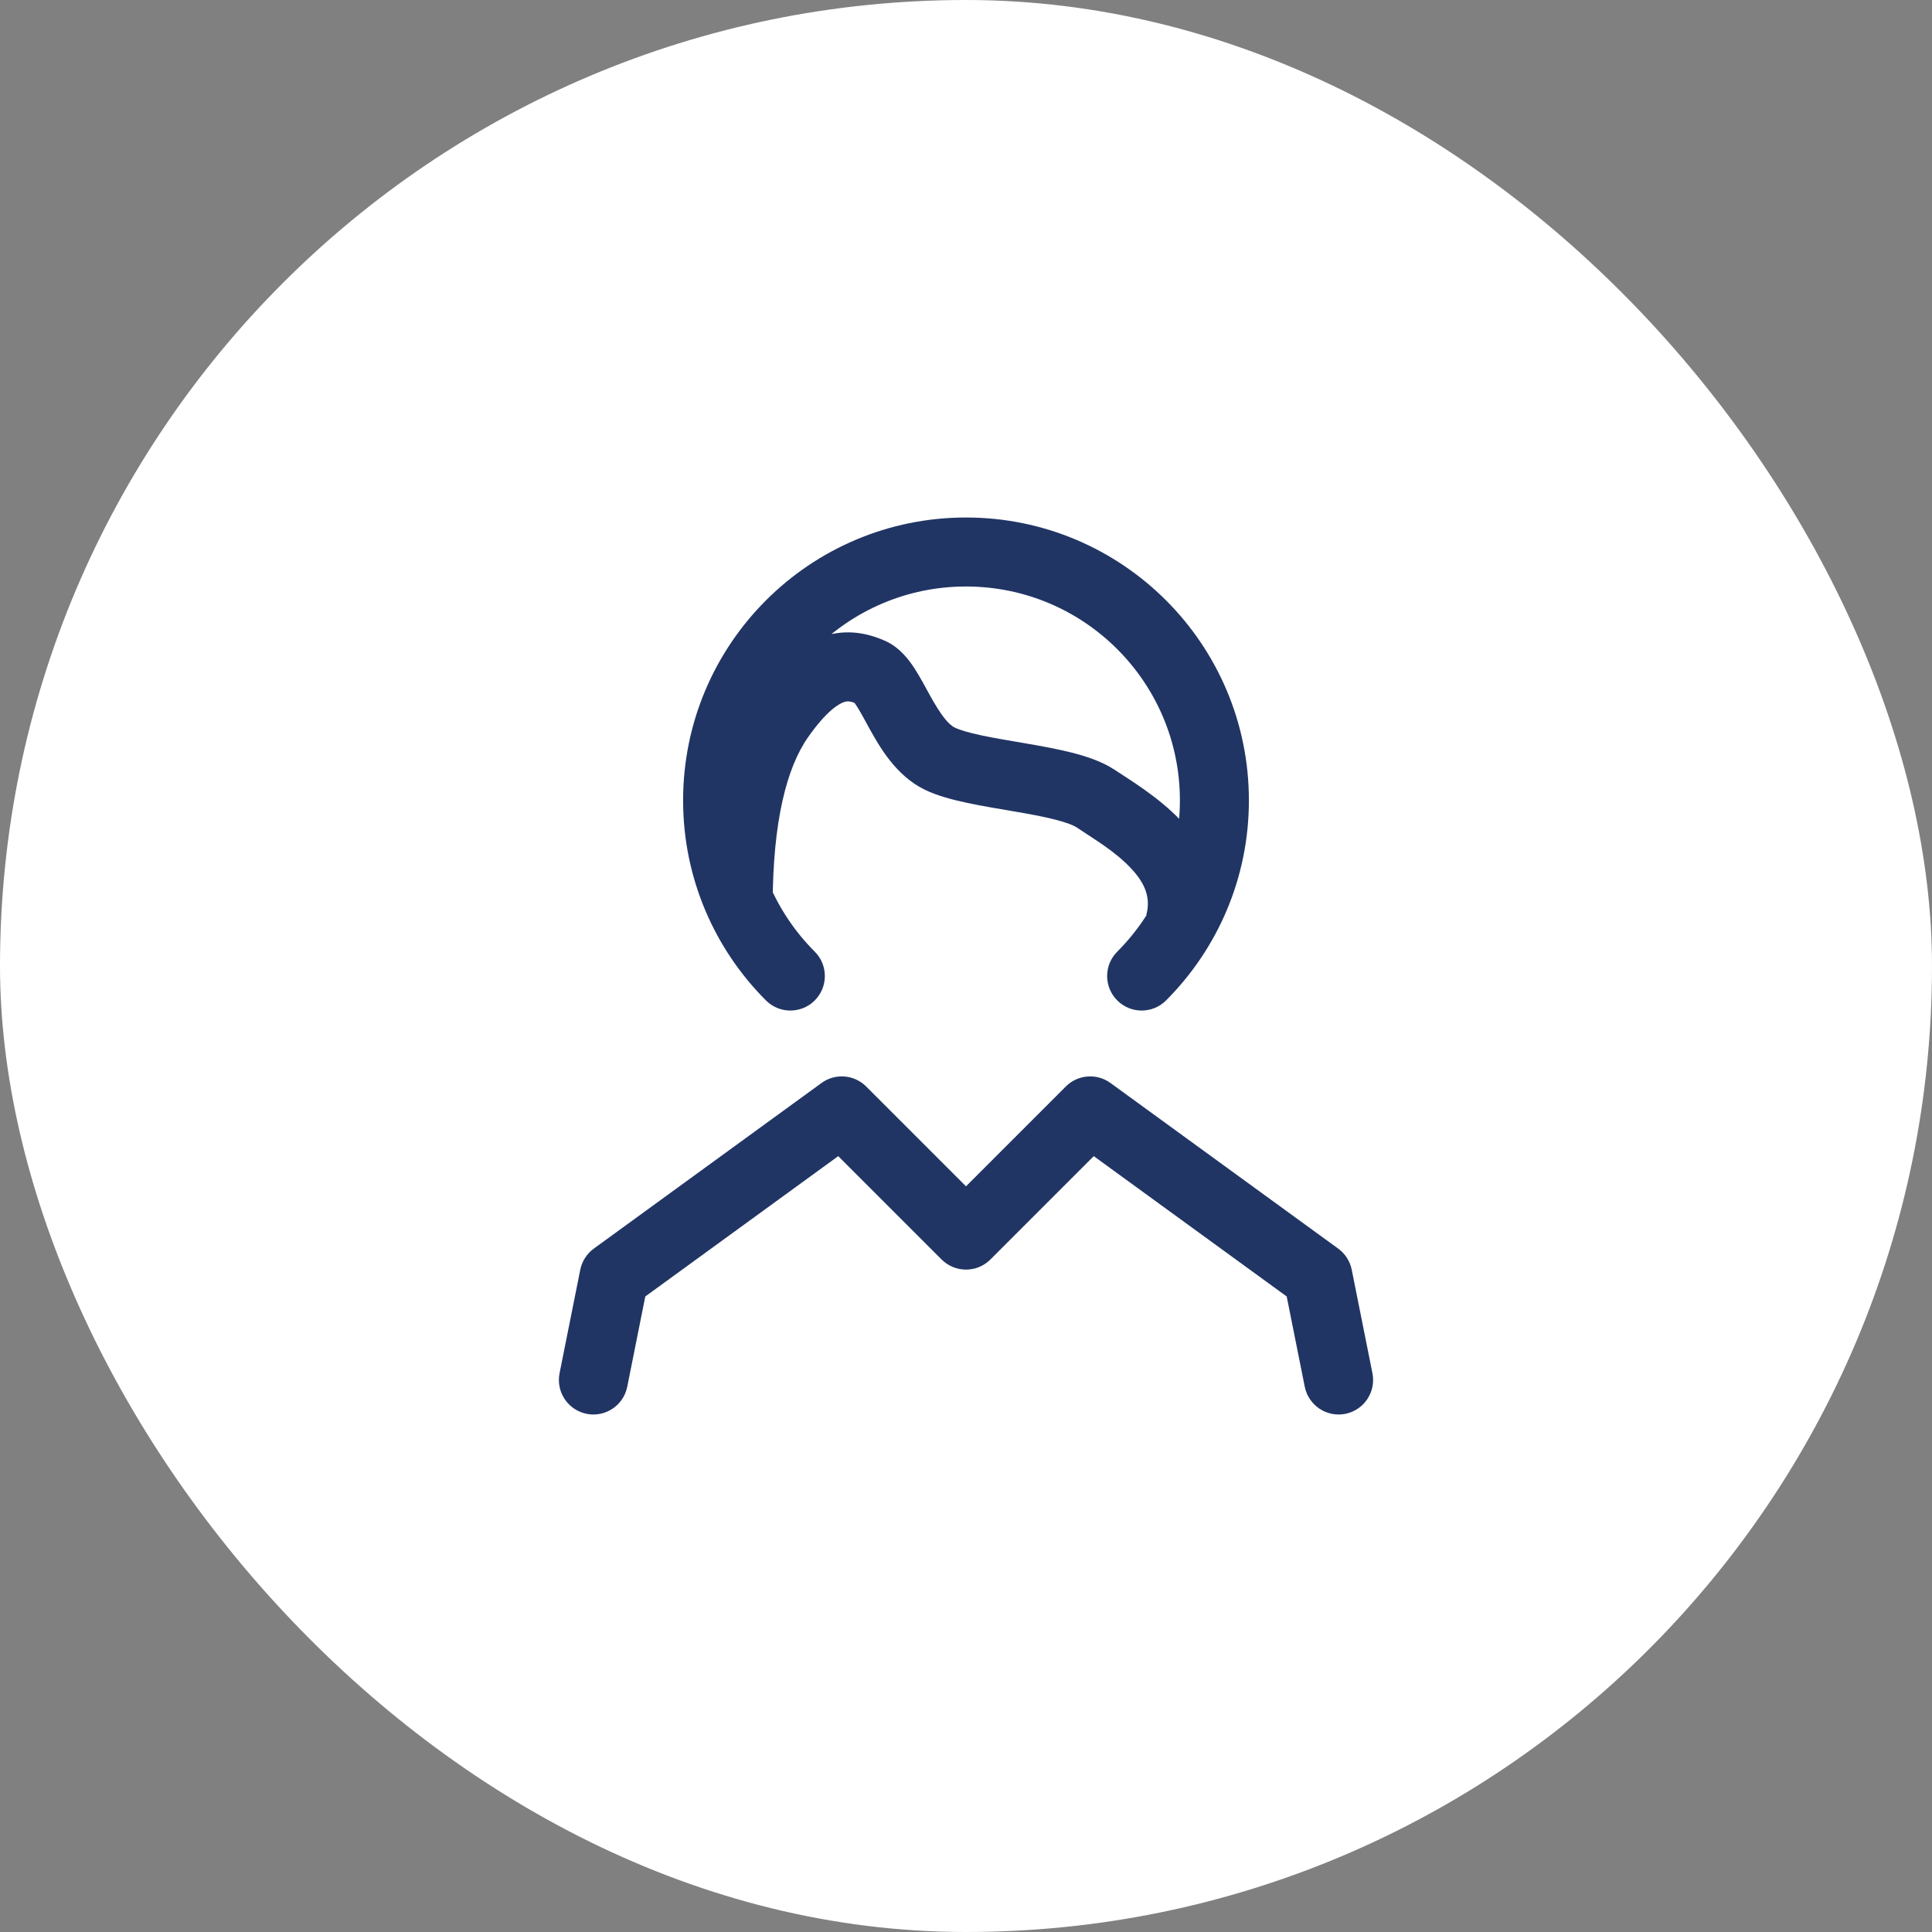
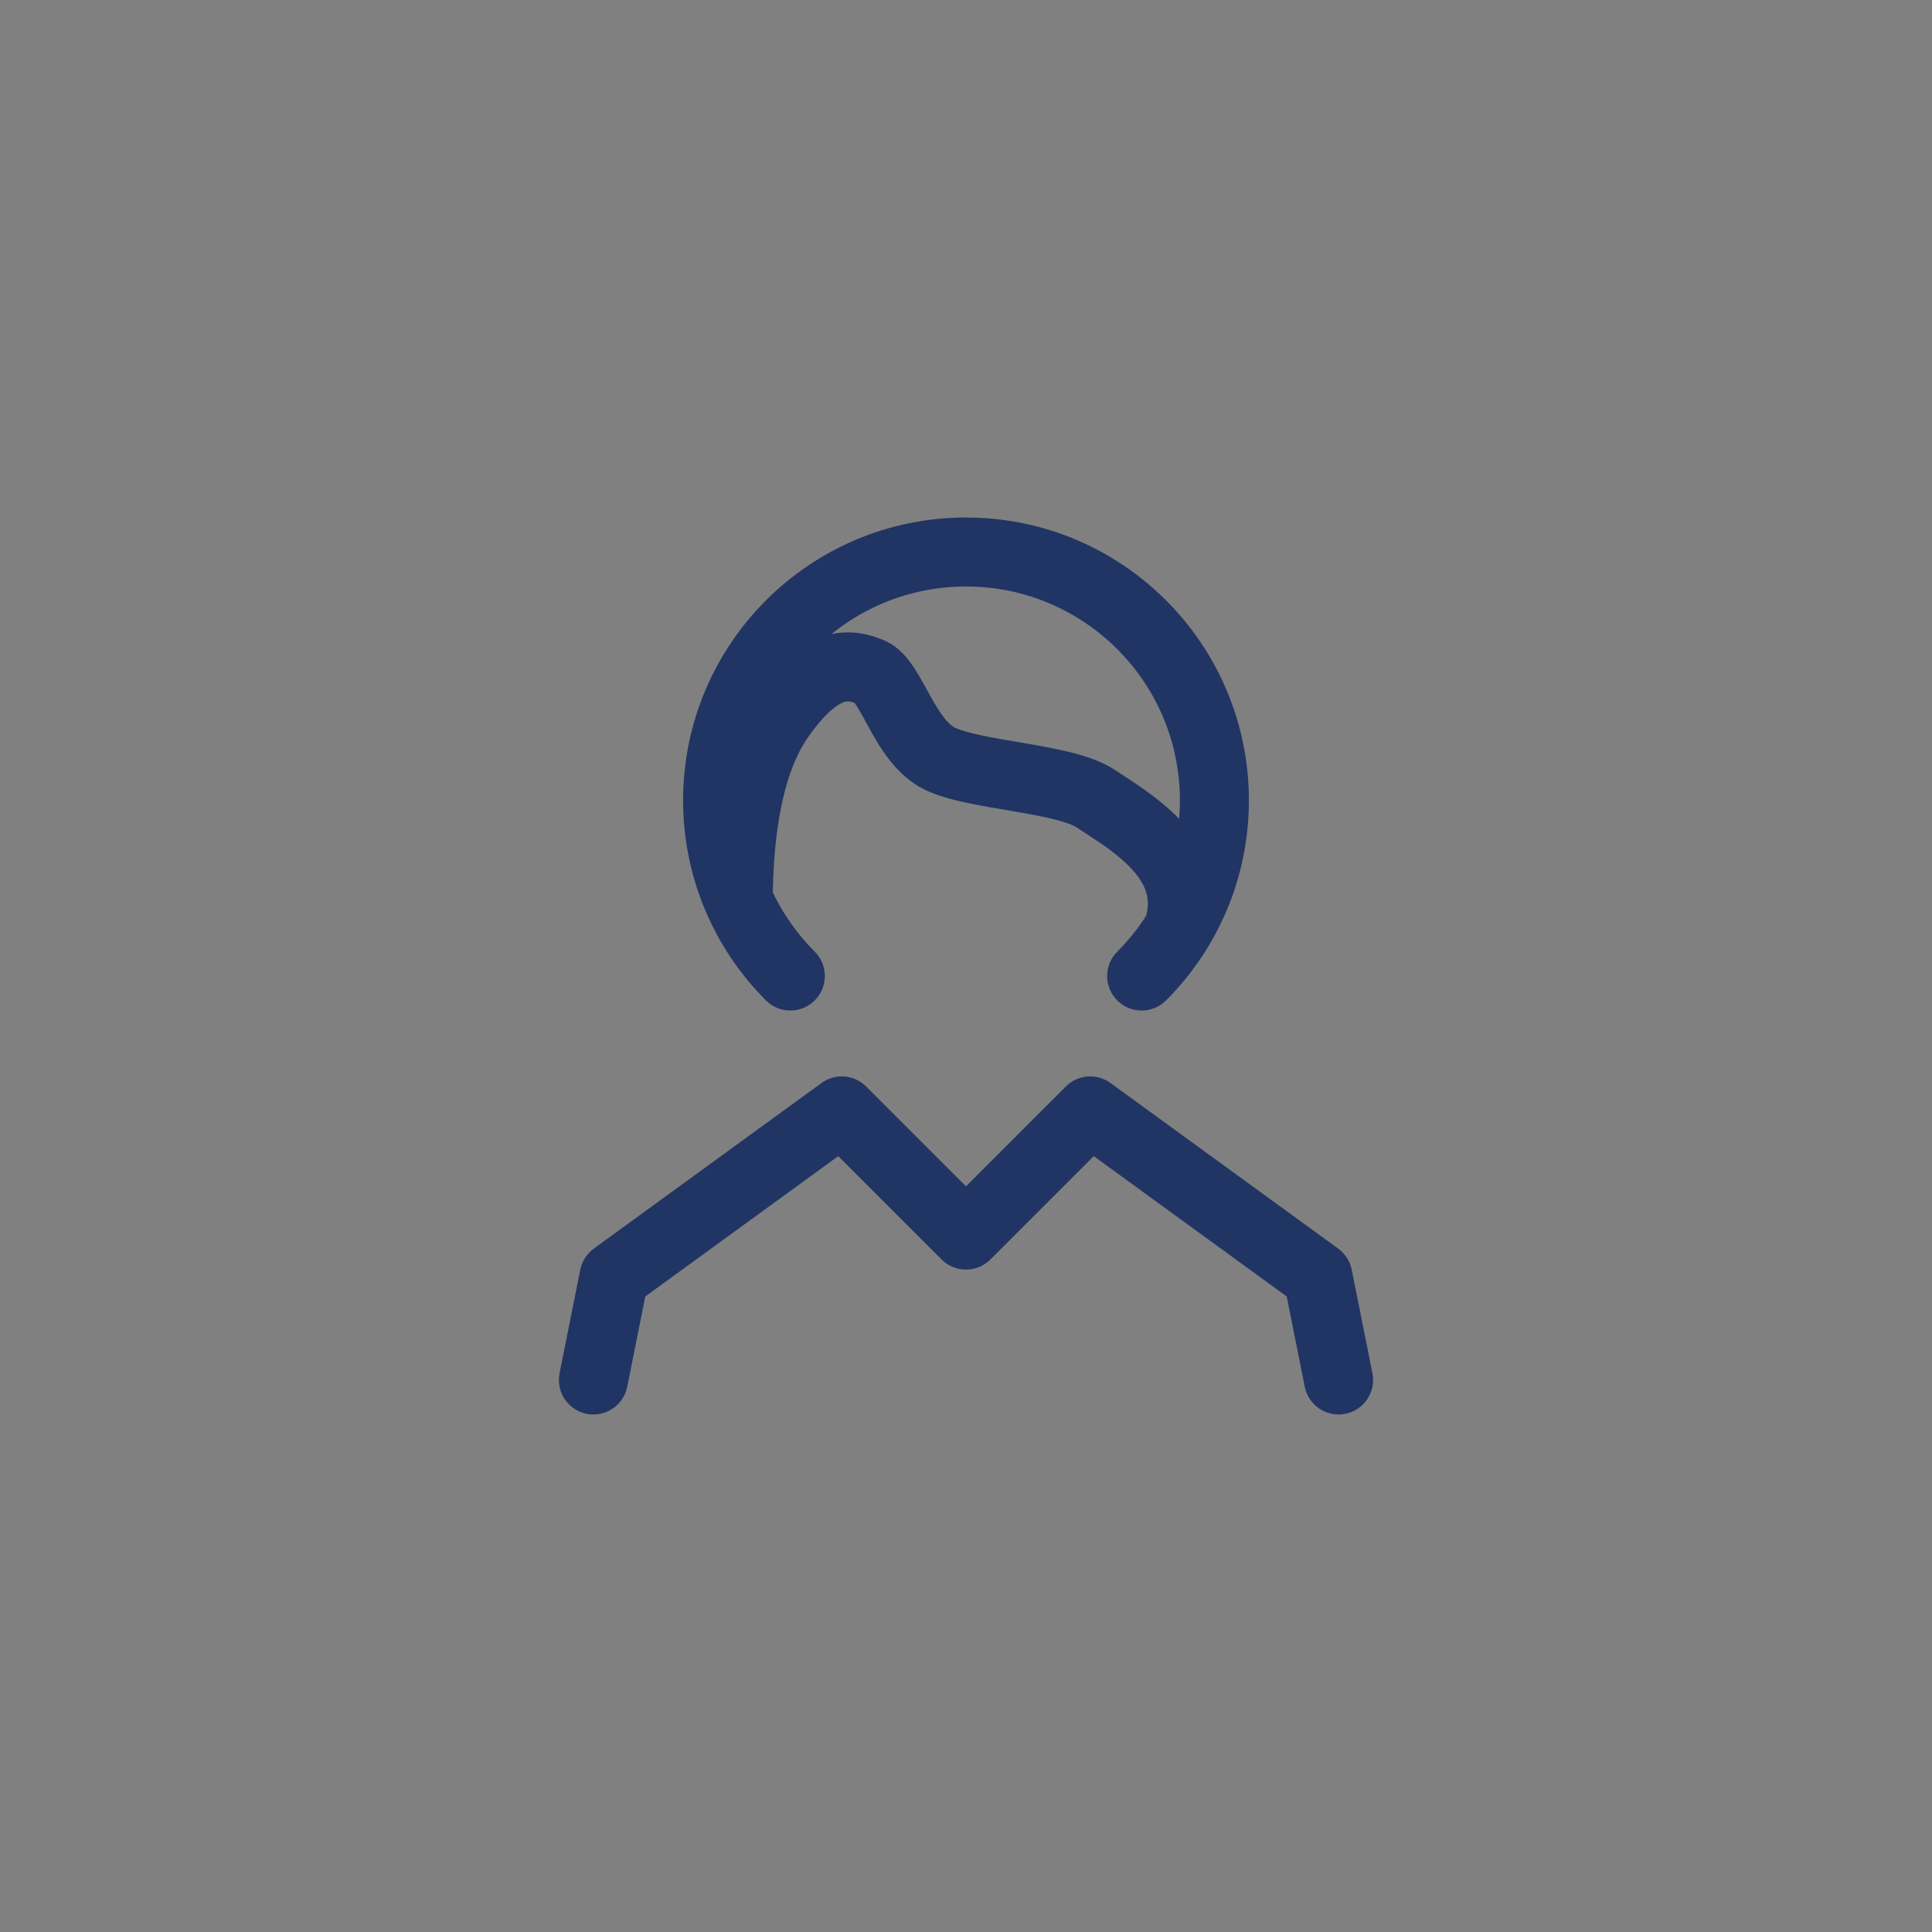
<svg xmlns="http://www.w3.org/2000/svg" width="70" height="70" viewBox="0 0 70 70" fill="none">
  <rect x="0" y="0" width="70" height="70" fill="#808080" stroke="none" />
-   <rect width="70" height="70" rx="35" fill="white" />
  <path d="M40.48 34.48C39.992 34.968 39.992 35.76 40.48 36.248C40.968 36.736 41.76 36.736 42.248 36.248L40.48 34.48ZM27.752 36.248C28.24 36.736 29.032 36.736 29.52 36.248C30.008 35.76 30.008 34.968 29.52 34.48L27.752 36.248ZM20.274 49.755C20.139 50.432 20.578 51.09 21.255 51.226C21.932 51.361 22.59 50.922 22.726 50.245L20.274 49.755ZM22.25 46.25L21.515 45.239C21.261 45.424 21.086 45.697 21.024 46.005L22.25 46.25ZM30.5 40.25L31.384 39.366C30.949 38.931 30.262 38.877 29.765 39.239L30.5 40.25ZM35 44.75L34.116 45.634C34.604 46.122 35.396 46.122 35.884 45.634L35 44.75ZM39.5 40.25L40.235 39.239C39.738 38.877 39.051 38.931 38.616 39.366L39.5 40.25ZM47.75 46.25L48.976 46.005C48.914 45.697 48.739 45.424 48.485 45.239L47.75 46.25ZM47.274 50.245C47.41 50.922 48.068 51.361 48.745 51.226C49.422 51.09 49.861 50.432 49.726 49.755L47.274 50.245ZM28.25 26L27.226 25.283L27.226 25.283L28.25 26ZM31.554 24.358L31.056 25.504L31.056 25.504L31.554 24.358ZM39.702 28.938L40.399 27.9L40.399 27.9L39.702 28.938ZM42.248 36.248C44.101 34.394 45.25 31.83 45.25 29H42.75C42.75 31.14 41.884 33.076 40.48 34.48L42.248 36.248ZM45.25 29C45.25 23.339 40.661 18.75 35 18.75V21.25C39.28 21.25 42.75 24.72 42.75 29H45.25ZM35 18.75C29.339 18.75 24.75 23.339 24.75 29H27.25C27.25 24.72 30.72 21.25 35 21.25V18.75ZM24.75 29C24.75 31.83 25.899 34.394 27.752 36.248L29.52 34.48C28.116 33.076 27.25 31.14 27.25 29H24.75ZM22.726 50.245L23.476 46.495L21.024 46.005L20.274 49.755L22.726 50.245ZM22.985 47.261L31.235 41.261L29.765 39.239L21.515 45.239L22.985 47.261ZM29.616 41.134L34.116 45.634L35.884 43.866L31.384 39.366L29.616 41.134ZM35.884 45.634L40.384 41.134L38.616 39.366L34.116 43.866L35.884 45.634ZM38.765 41.261L47.015 47.261L48.485 45.239L40.235 39.239L38.765 41.261ZM46.524 46.495L47.274 50.245L49.726 49.755L48.976 46.005L46.524 46.495ZM27.995 32.759C28.004 29.757 28.502 27.82 29.274 26.716L27.226 25.283C26.01 27.021 25.505 29.588 25.495 32.752L27.995 32.759ZM29.274 26.716C29.95 25.75 30.394 25.501 30.578 25.438C30.705 25.395 30.812 25.398 31.056 25.504L32.052 23.211C31.532 22.985 30.733 22.744 29.771 23.072C28.867 23.381 28.041 24.119 27.226 25.283L29.274 26.716ZM31.056 25.504C30.881 25.428 30.881 25.34 31.039 25.581C31.176 25.791 31.304 26.04 31.513 26.417C31.855 27.033 32.452 28.096 33.493 28.606L34.593 26.361C34.358 26.246 34.092 25.911 33.699 25.204C33.541 24.919 33.335 24.525 33.133 24.215C32.951 23.937 32.609 23.453 32.052 23.211L31.056 25.504ZM33.493 28.606C33.958 28.834 34.529 28.981 35.048 29.091C35.582 29.205 36.179 29.302 36.72 29.395C37.279 29.491 37.788 29.583 38.217 29.692C38.673 29.808 38.911 29.913 39.004 29.975L40.399 27.9C39.932 27.587 39.343 27.399 38.833 27.269C38.296 27.133 37.699 27.026 37.143 26.931C36.568 26.832 36.039 26.746 35.568 26.646C35.08 26.542 34.765 26.445 34.593 26.361L33.493 28.606ZM39.004 29.975C39.654 30.412 40.395 30.841 40.969 31.451C41.498 32.012 41.699 32.529 41.532 33.154L43.947 33.799C44.418 32.035 43.659 30.66 42.789 29.736C41.964 28.861 40.867 28.215 40.399 27.9L39.004 29.975Z" fill="#213564" />
</svg>